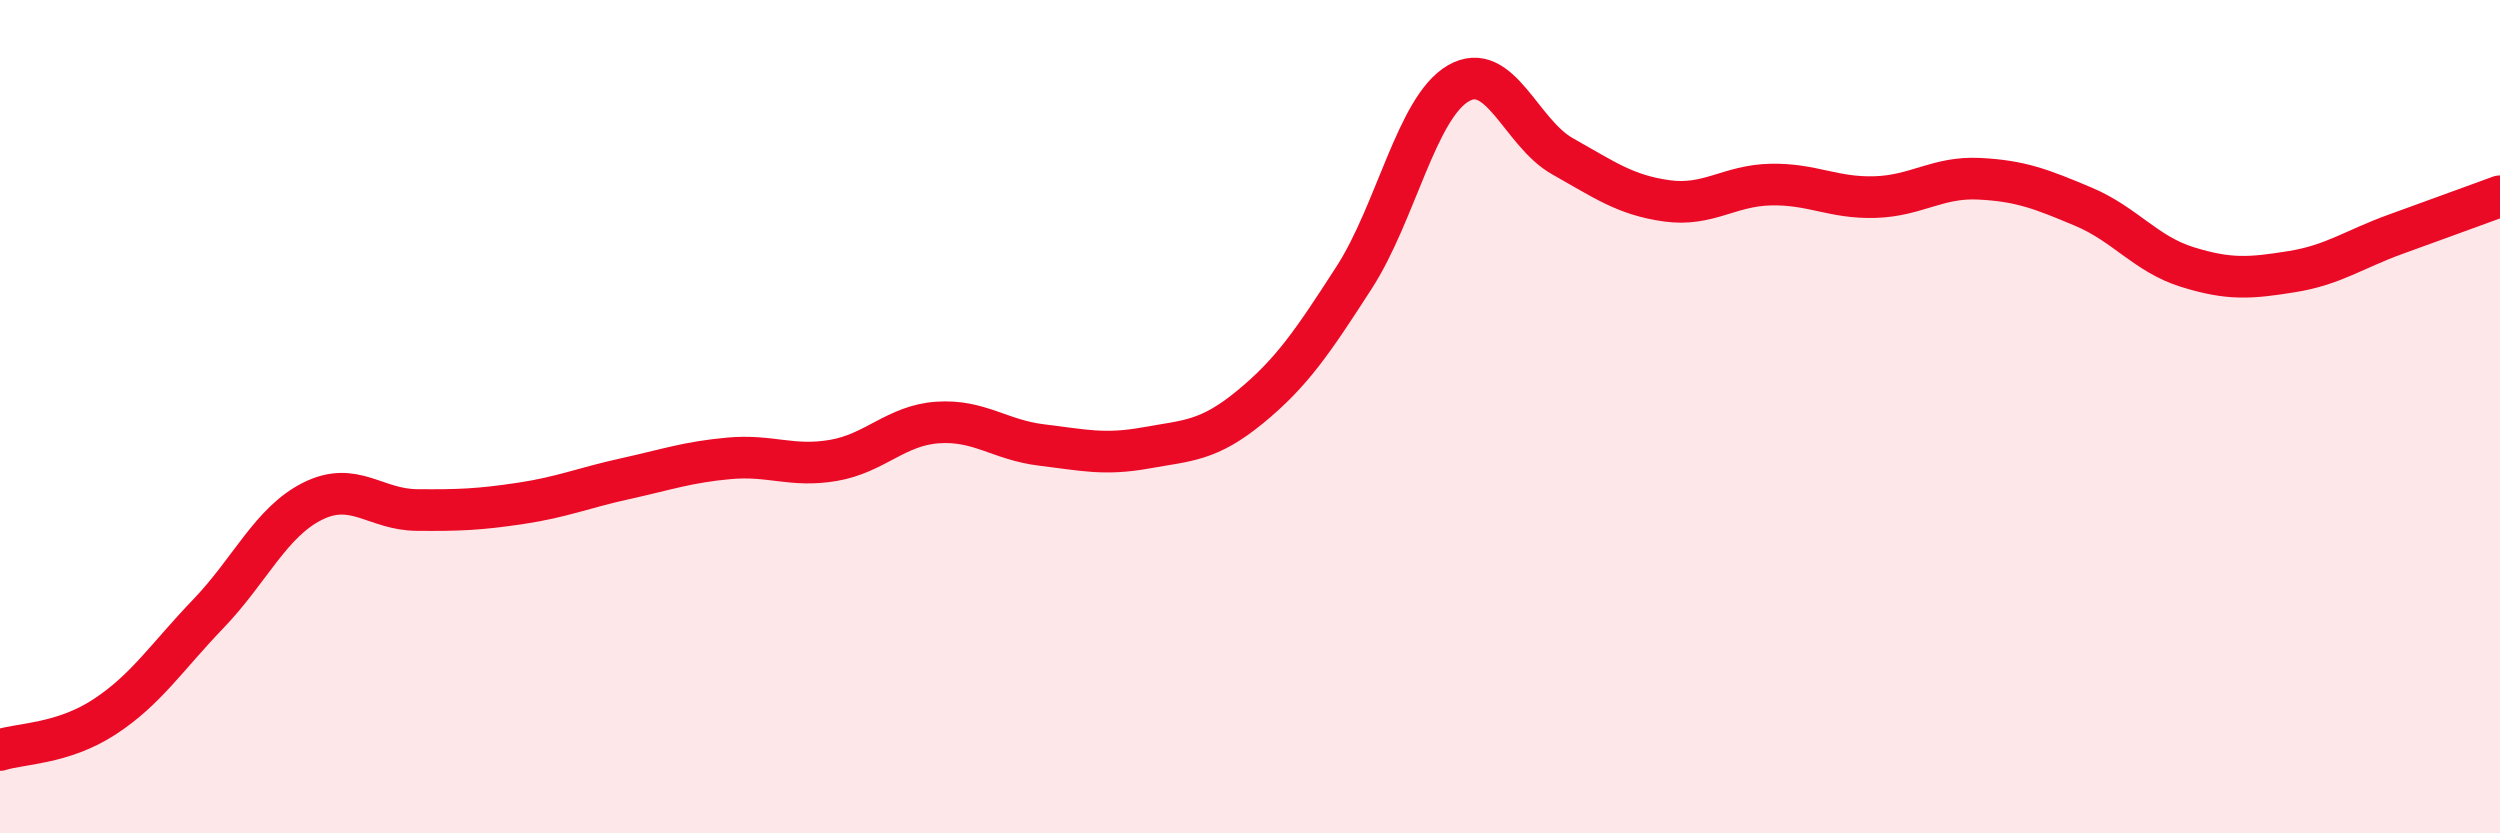
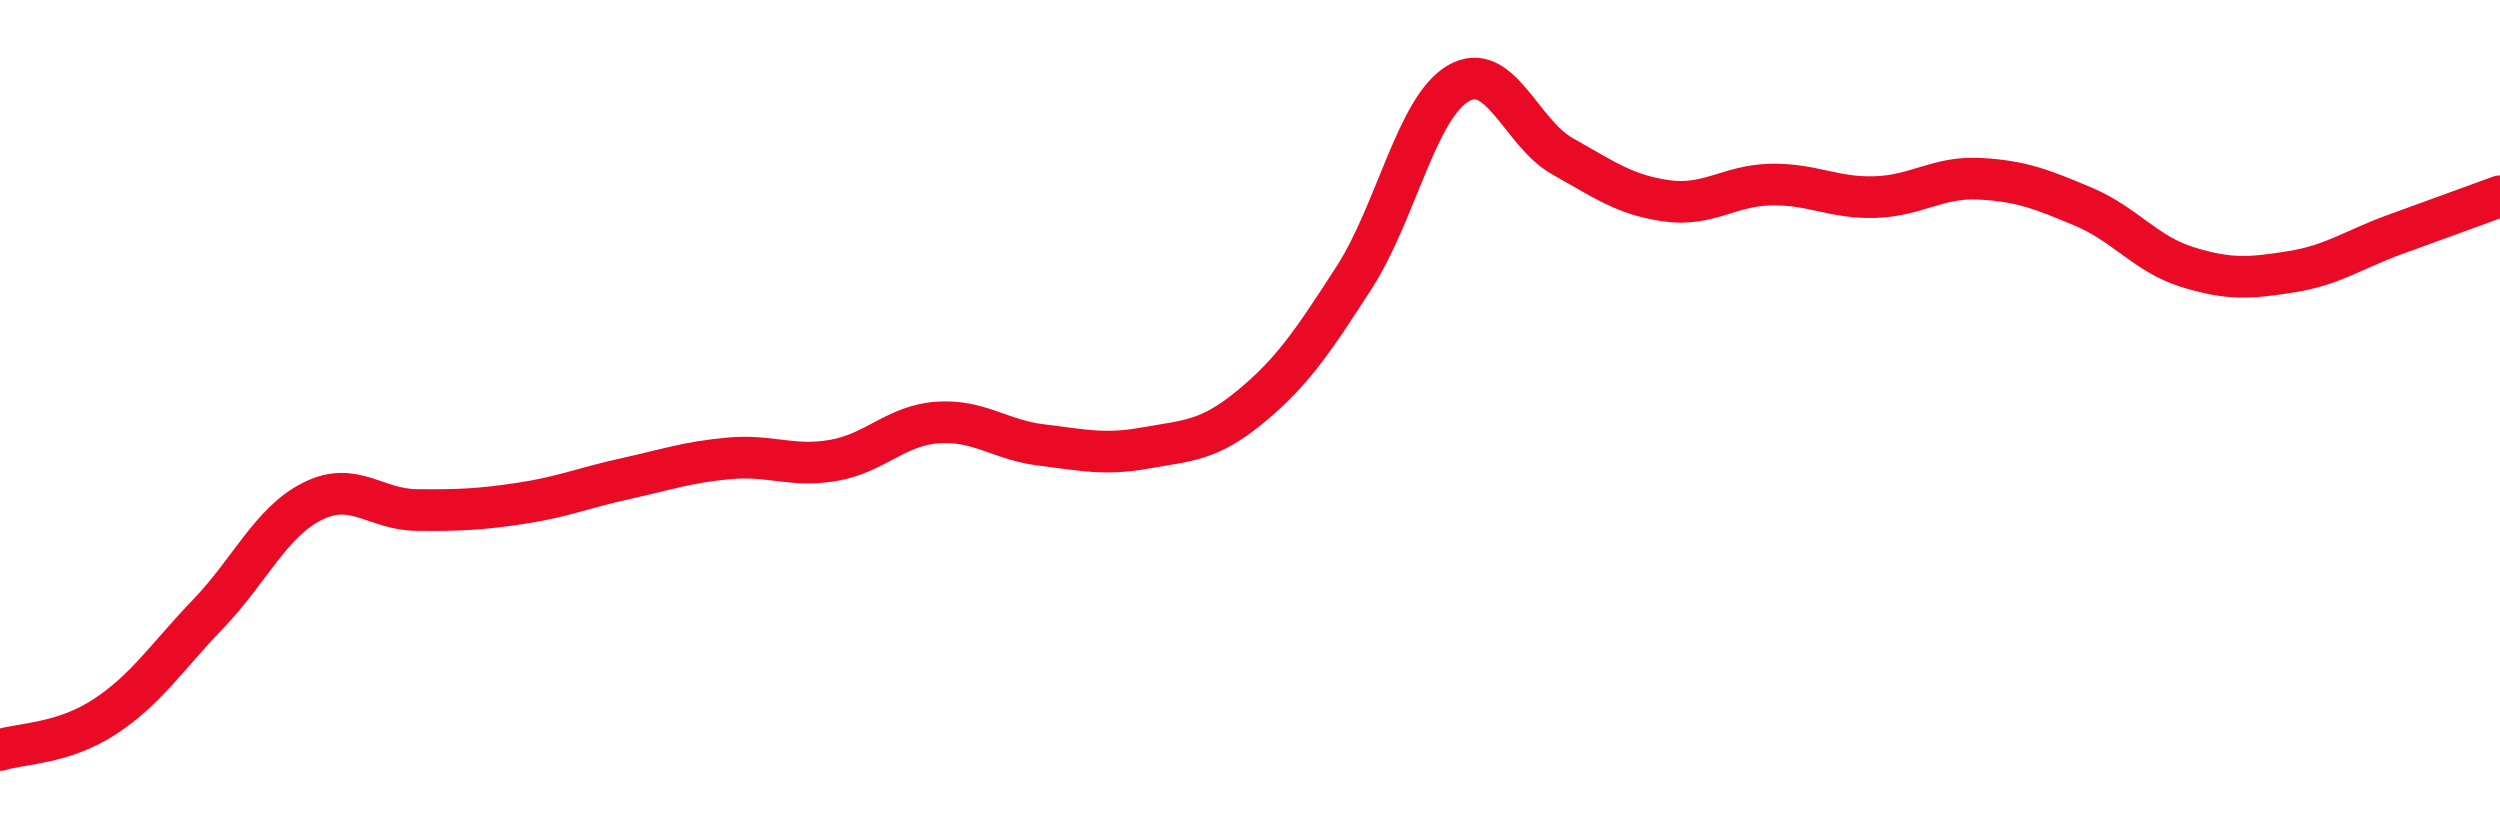
<svg xmlns="http://www.w3.org/2000/svg" width="60" height="20" viewBox="0 0 60 20">
-   <path d="M 0,18 C 0.5,17.84 1.5,17.86 2.5,17.21 C 3.5,16.56 4,15.77 5,14.73 C 6,13.69 6.5,12.53 7.5,12.03 C 8.5,11.53 9,12.23 10,12.24 C 11,12.25 11.5,12.23 12.5,12.08 C 13.5,11.93 14,11.71 15,11.49 C 16,11.27 16.5,11.09 17.5,11 C 18.5,10.91 19,11.22 20,11.05 C 21,10.88 21.5,10.21 22.5,10.14 C 23.5,10.07 24,10.56 25,10.68 C 26,10.8 26.5,10.93 27.5,10.75 C 28.5,10.57 29,10.59 30,9.77 C 31,8.95 31.5,8.21 32.5,6.66 C 33.5,5.11 34,2.58 35,2 C 36,1.42 36.5,3.19 37.5,3.75 C 38.5,4.31 39,4.68 40,4.82 C 41,4.96 41.5,4.45 42.5,4.43 C 43.5,4.41 44,4.76 45,4.73 C 46,4.7 46.5,4.24 47.5,4.29 C 48.5,4.34 49,4.54 50,4.96 C 51,5.38 51.5,6.1 52.5,6.41 C 53.5,6.72 54,6.68 55,6.52 C 56,6.36 56.5,5.98 57.5,5.62 C 58.5,5.26 59.5,4.89 60,4.71L60 20L0 20Z" fill="#EB0A25" opacity="0.1" stroke-linecap="round" stroke-linejoin="round" />
  <path d="M 0,18 C 0.5,17.84 1.5,17.86 2.5,17.21 C 3.5,16.56 4,15.77 5,14.73 C 6,13.69 6.5,12.53 7.5,12.03 C 8.5,11.53 9,12.23 10,12.24 C 11,12.25 11.5,12.23 12.5,12.08 C 13.5,11.93 14,11.71 15,11.49 C 16,11.27 16.5,11.09 17.5,11 C 18.5,10.91 19,11.22 20,11.05 C 21,10.88 21.5,10.21 22.5,10.14 C 23.5,10.07 24,10.56 25,10.68 C 26,10.8 26.5,10.93 27.5,10.75 C 28.5,10.57 29,10.59 30,9.77 C 31,8.95 31.5,8.21 32.5,6.66 C 33.5,5.11 34,2.58 35,2 C 36,1.42 36.5,3.19 37.5,3.75 C 38.5,4.31 39,4.68 40,4.82 C 41,4.96 41.5,4.45 42.5,4.43 C 43.5,4.41 44,4.76 45,4.73 C 46,4.7 46.5,4.24 47.5,4.29 C 48.5,4.34 49,4.54 50,4.96 C 51,5.38 51.5,6.1 52.5,6.41 C 53.5,6.72 54,6.68 55,6.52 C 56,6.36 56.5,5.98 57.5,5.62 C 58.5,5.26 59.5,4.89 60,4.71" stroke="#EB0A25" stroke-width="1" fill="none" stroke-linecap="round" stroke-linejoin="round" />
</svg>